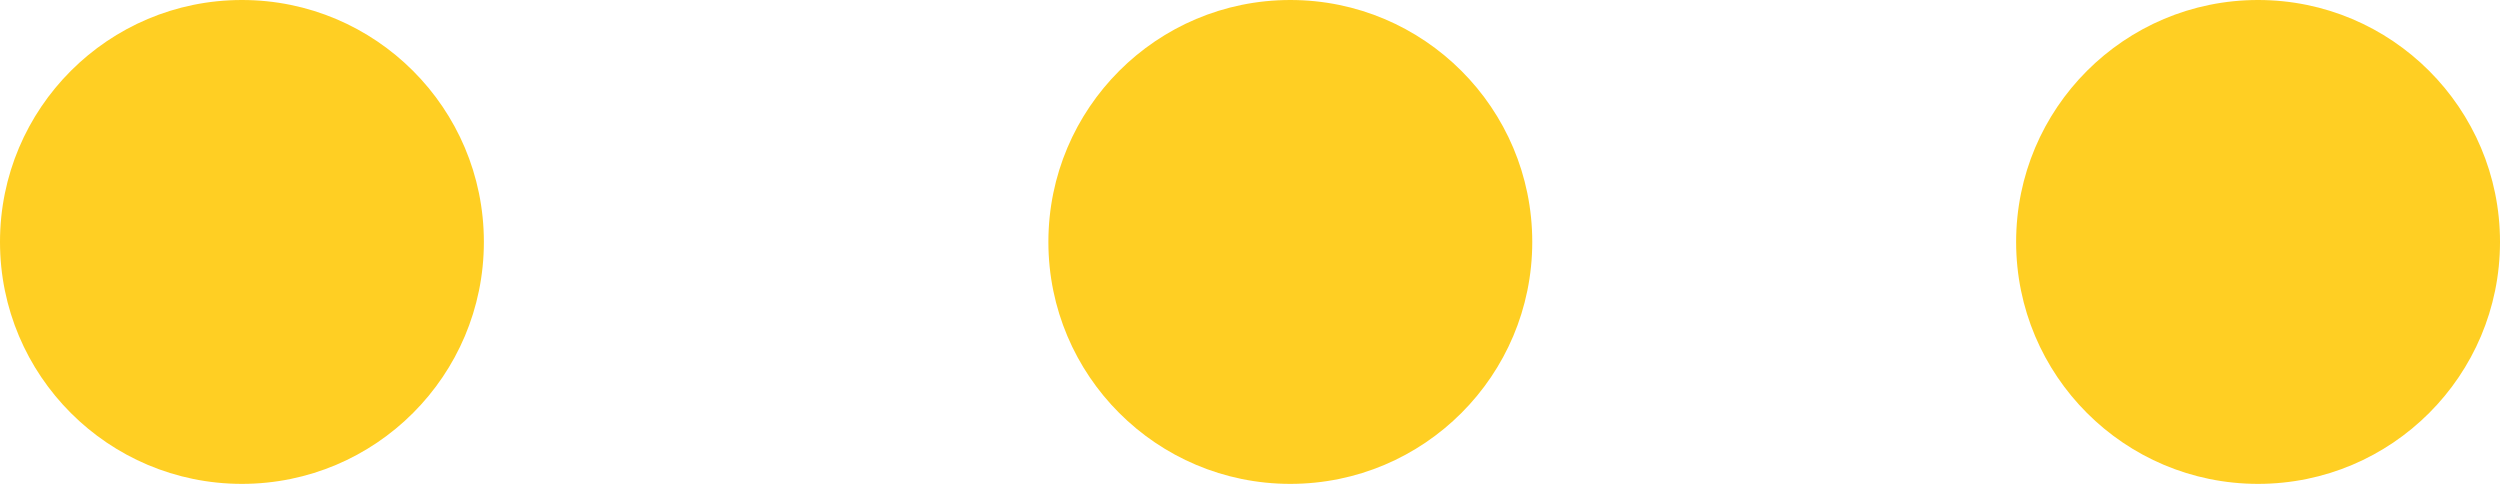
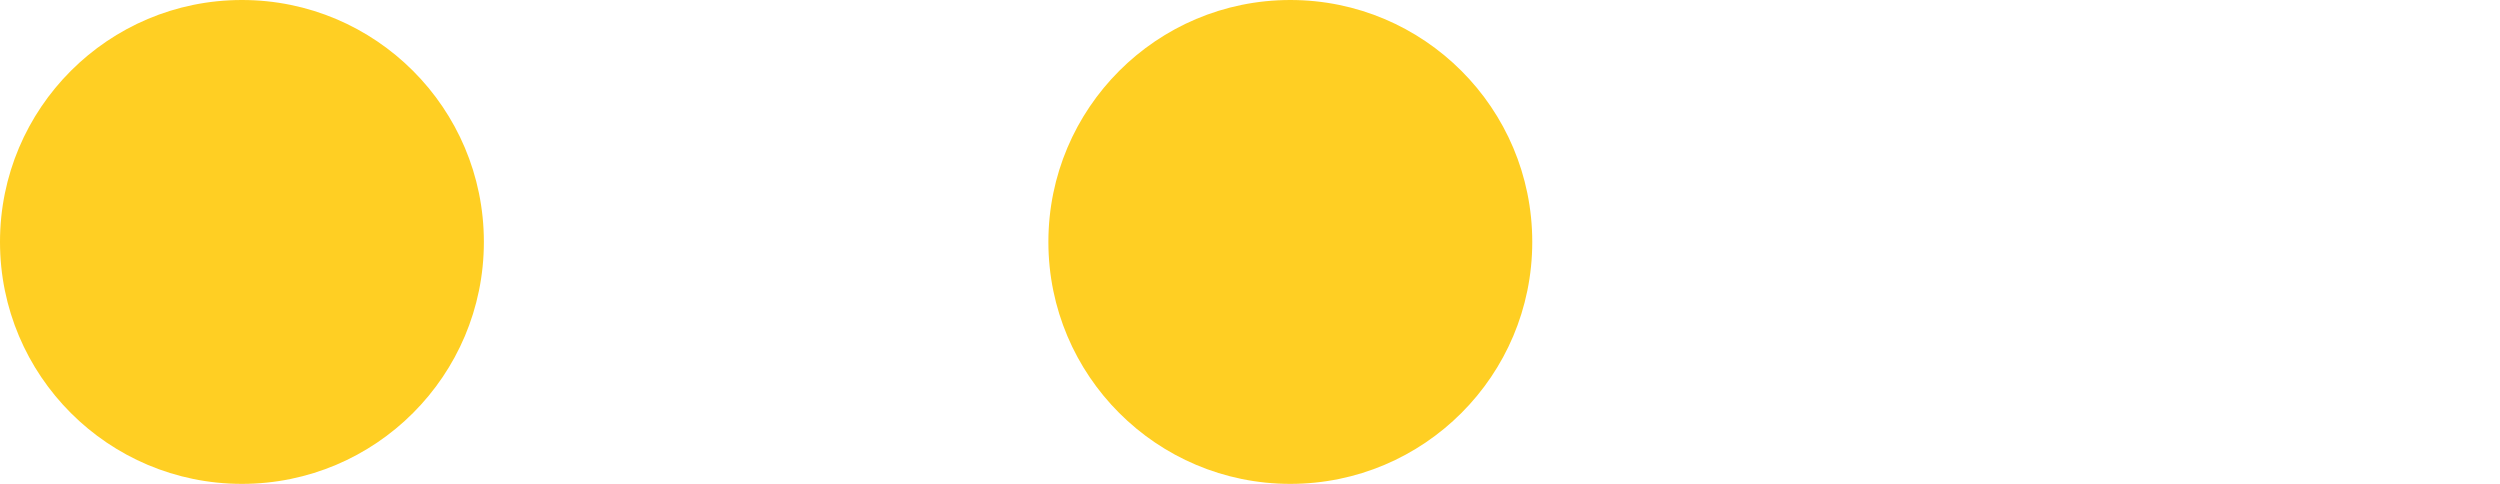
<svg xmlns="http://www.w3.org/2000/svg" width="31" height="6" viewBox="0 0 31 6" fill="none">
  <path d="M3 6C4.657 6 6 4.657 6 3C6 1.343 4.657 0 3 0C1.343 0 0 1.343 0 3C0 4.657 1.343 6 3 6Z" fill="#FFCF23" />
  <path d="M16 6C17.657 6 19 4.657 19 3C19 1.343 17.657 0 16 0C14.343 0 13 1.343 13 3C13 4.657 14.343 6 16 6Z" fill="#FFCF23" />
-   <path d="M28 6C29.657 6 31 4.657 31 3C31 1.343 29.657 0 28 0C26.343 0 25 1.343 25 3C25 4.657 26.343 6 28 6Z" fill="#FFCF23" />
</svg>